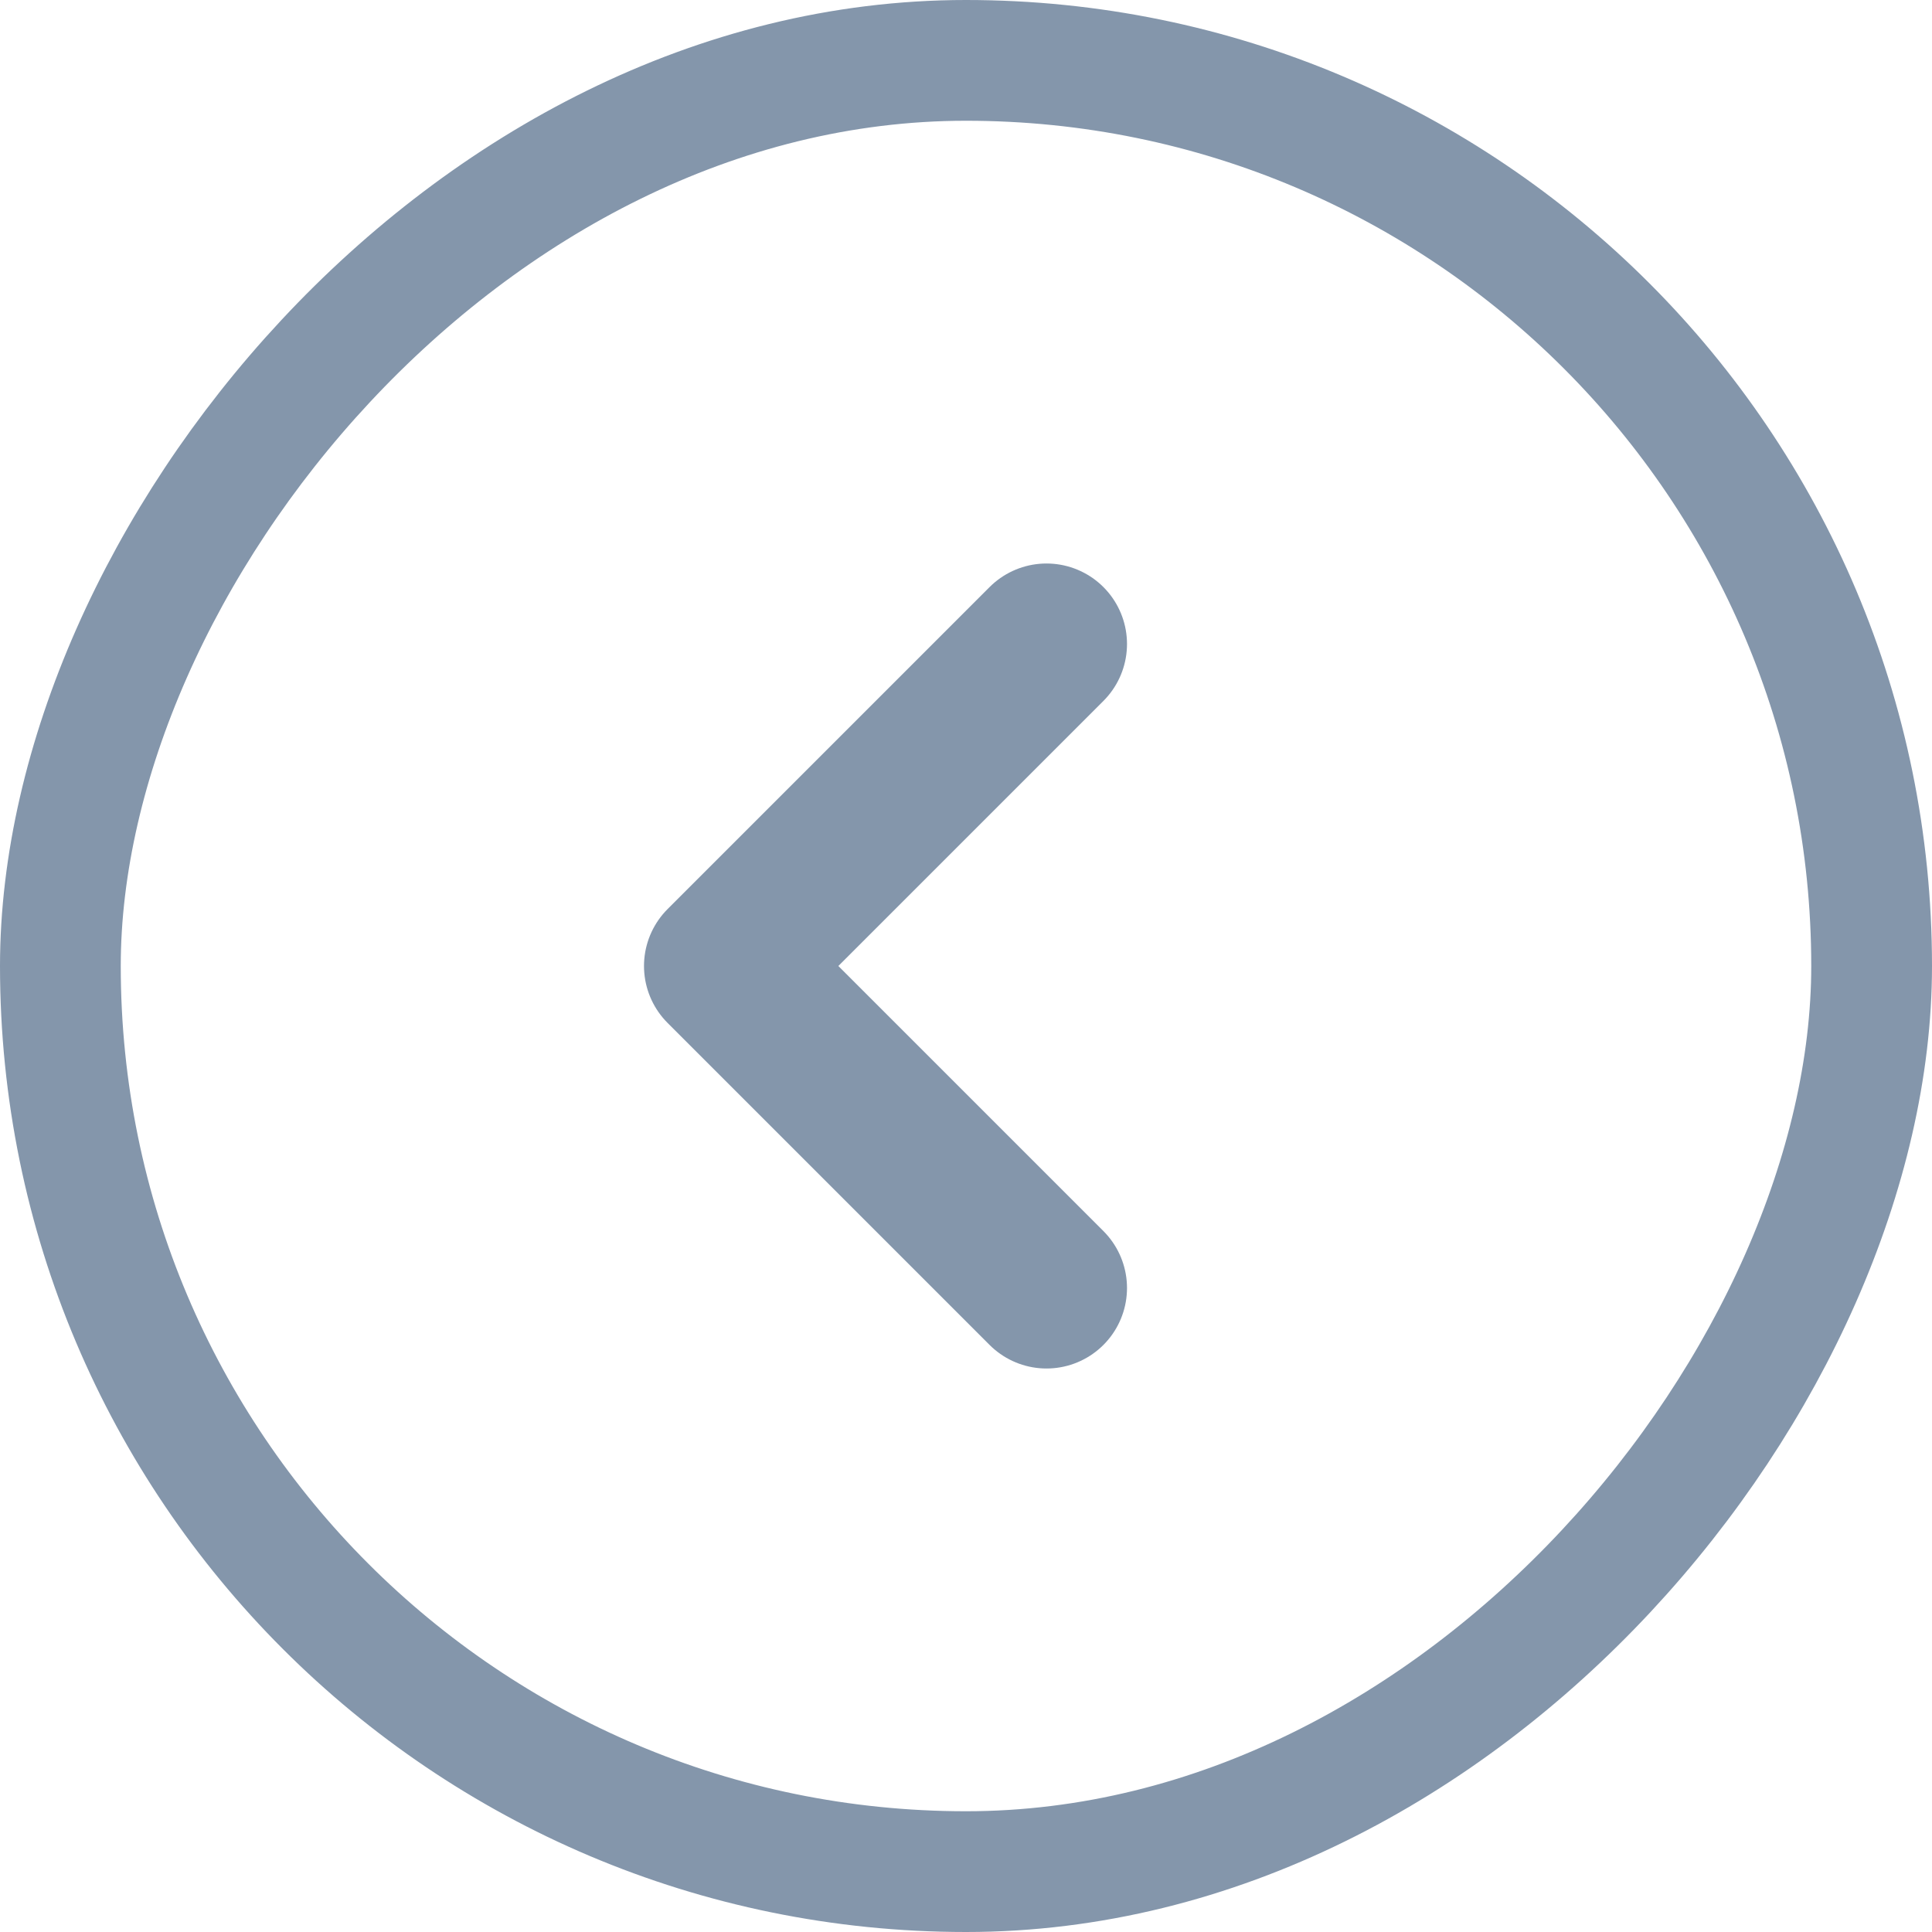
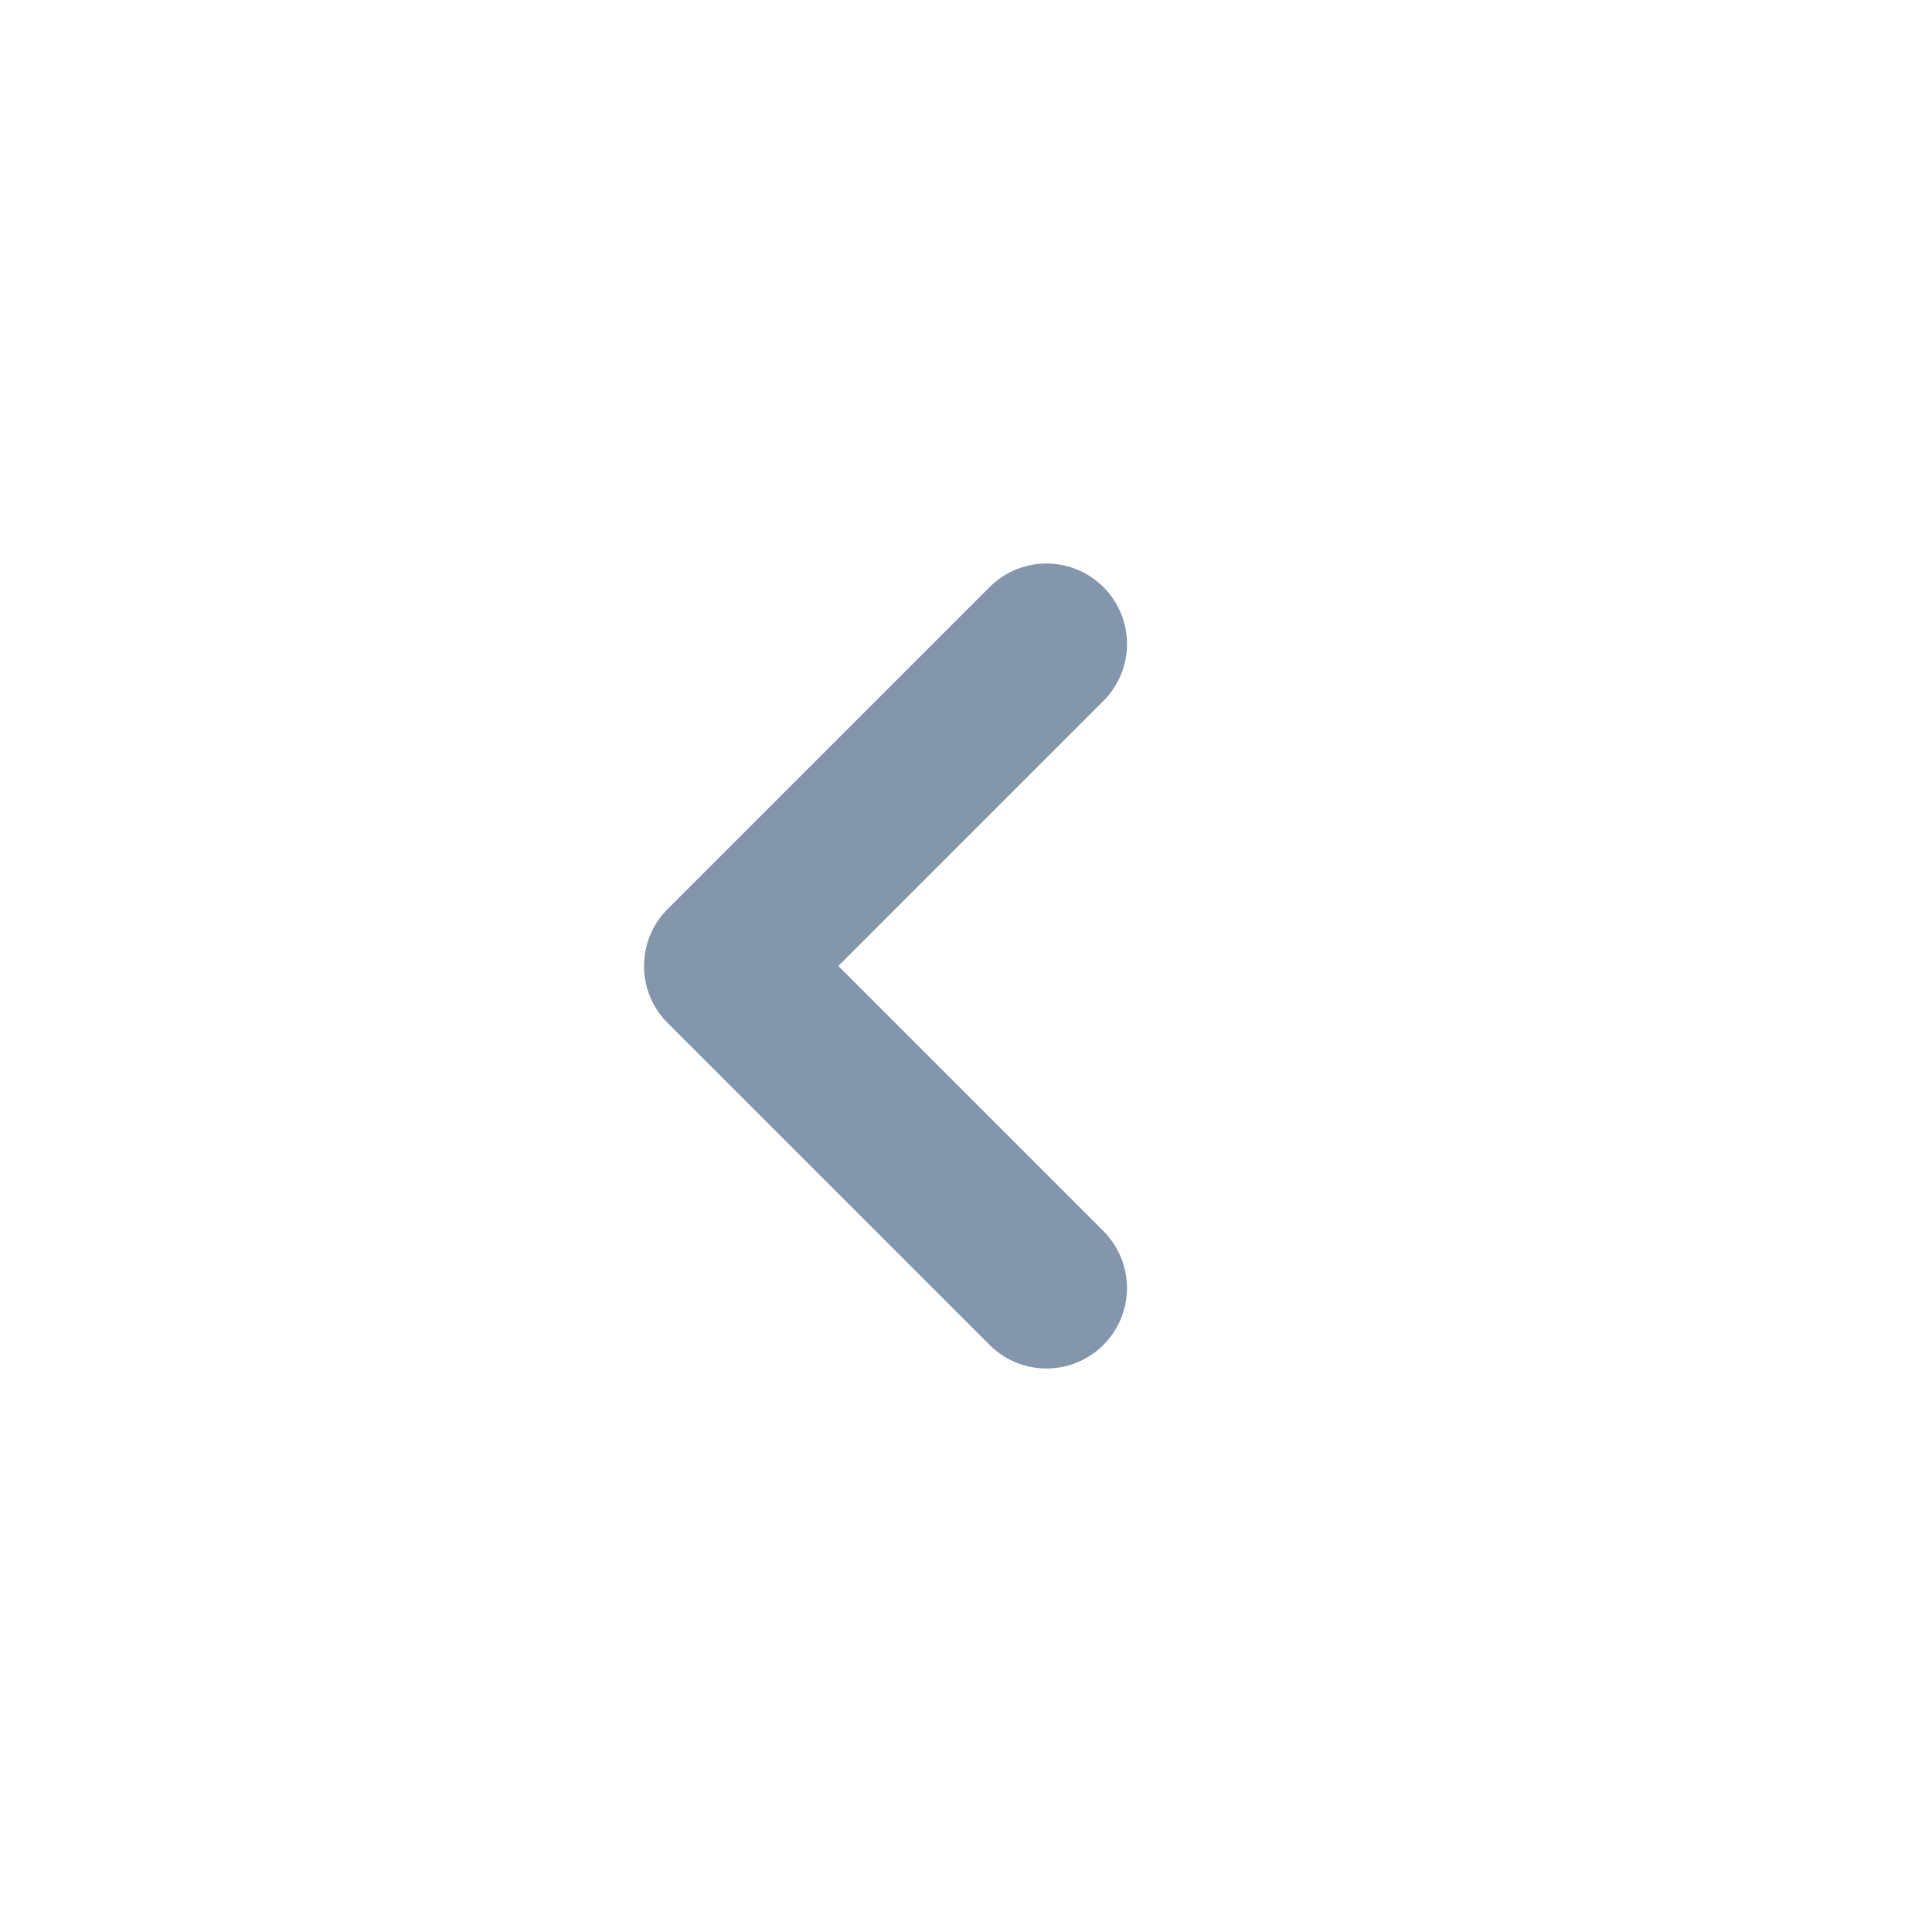
<svg xmlns="http://www.w3.org/2000/svg" width="24" height="24" viewBox="0 0 24 24" fill="none">
-   <rect x="-0.75" y="0.75" width="22.5" height="22.5" rx="11.25" transform="matrix(-1 0 0 1 22.5 0)" stroke="#8496AB" stroke-width="1.5" />
  <path d="M13 16L9 12L13 8" stroke="#8496AB" stroke-width="2" stroke-linecap="round" stroke-linejoin="round" />
</svg>